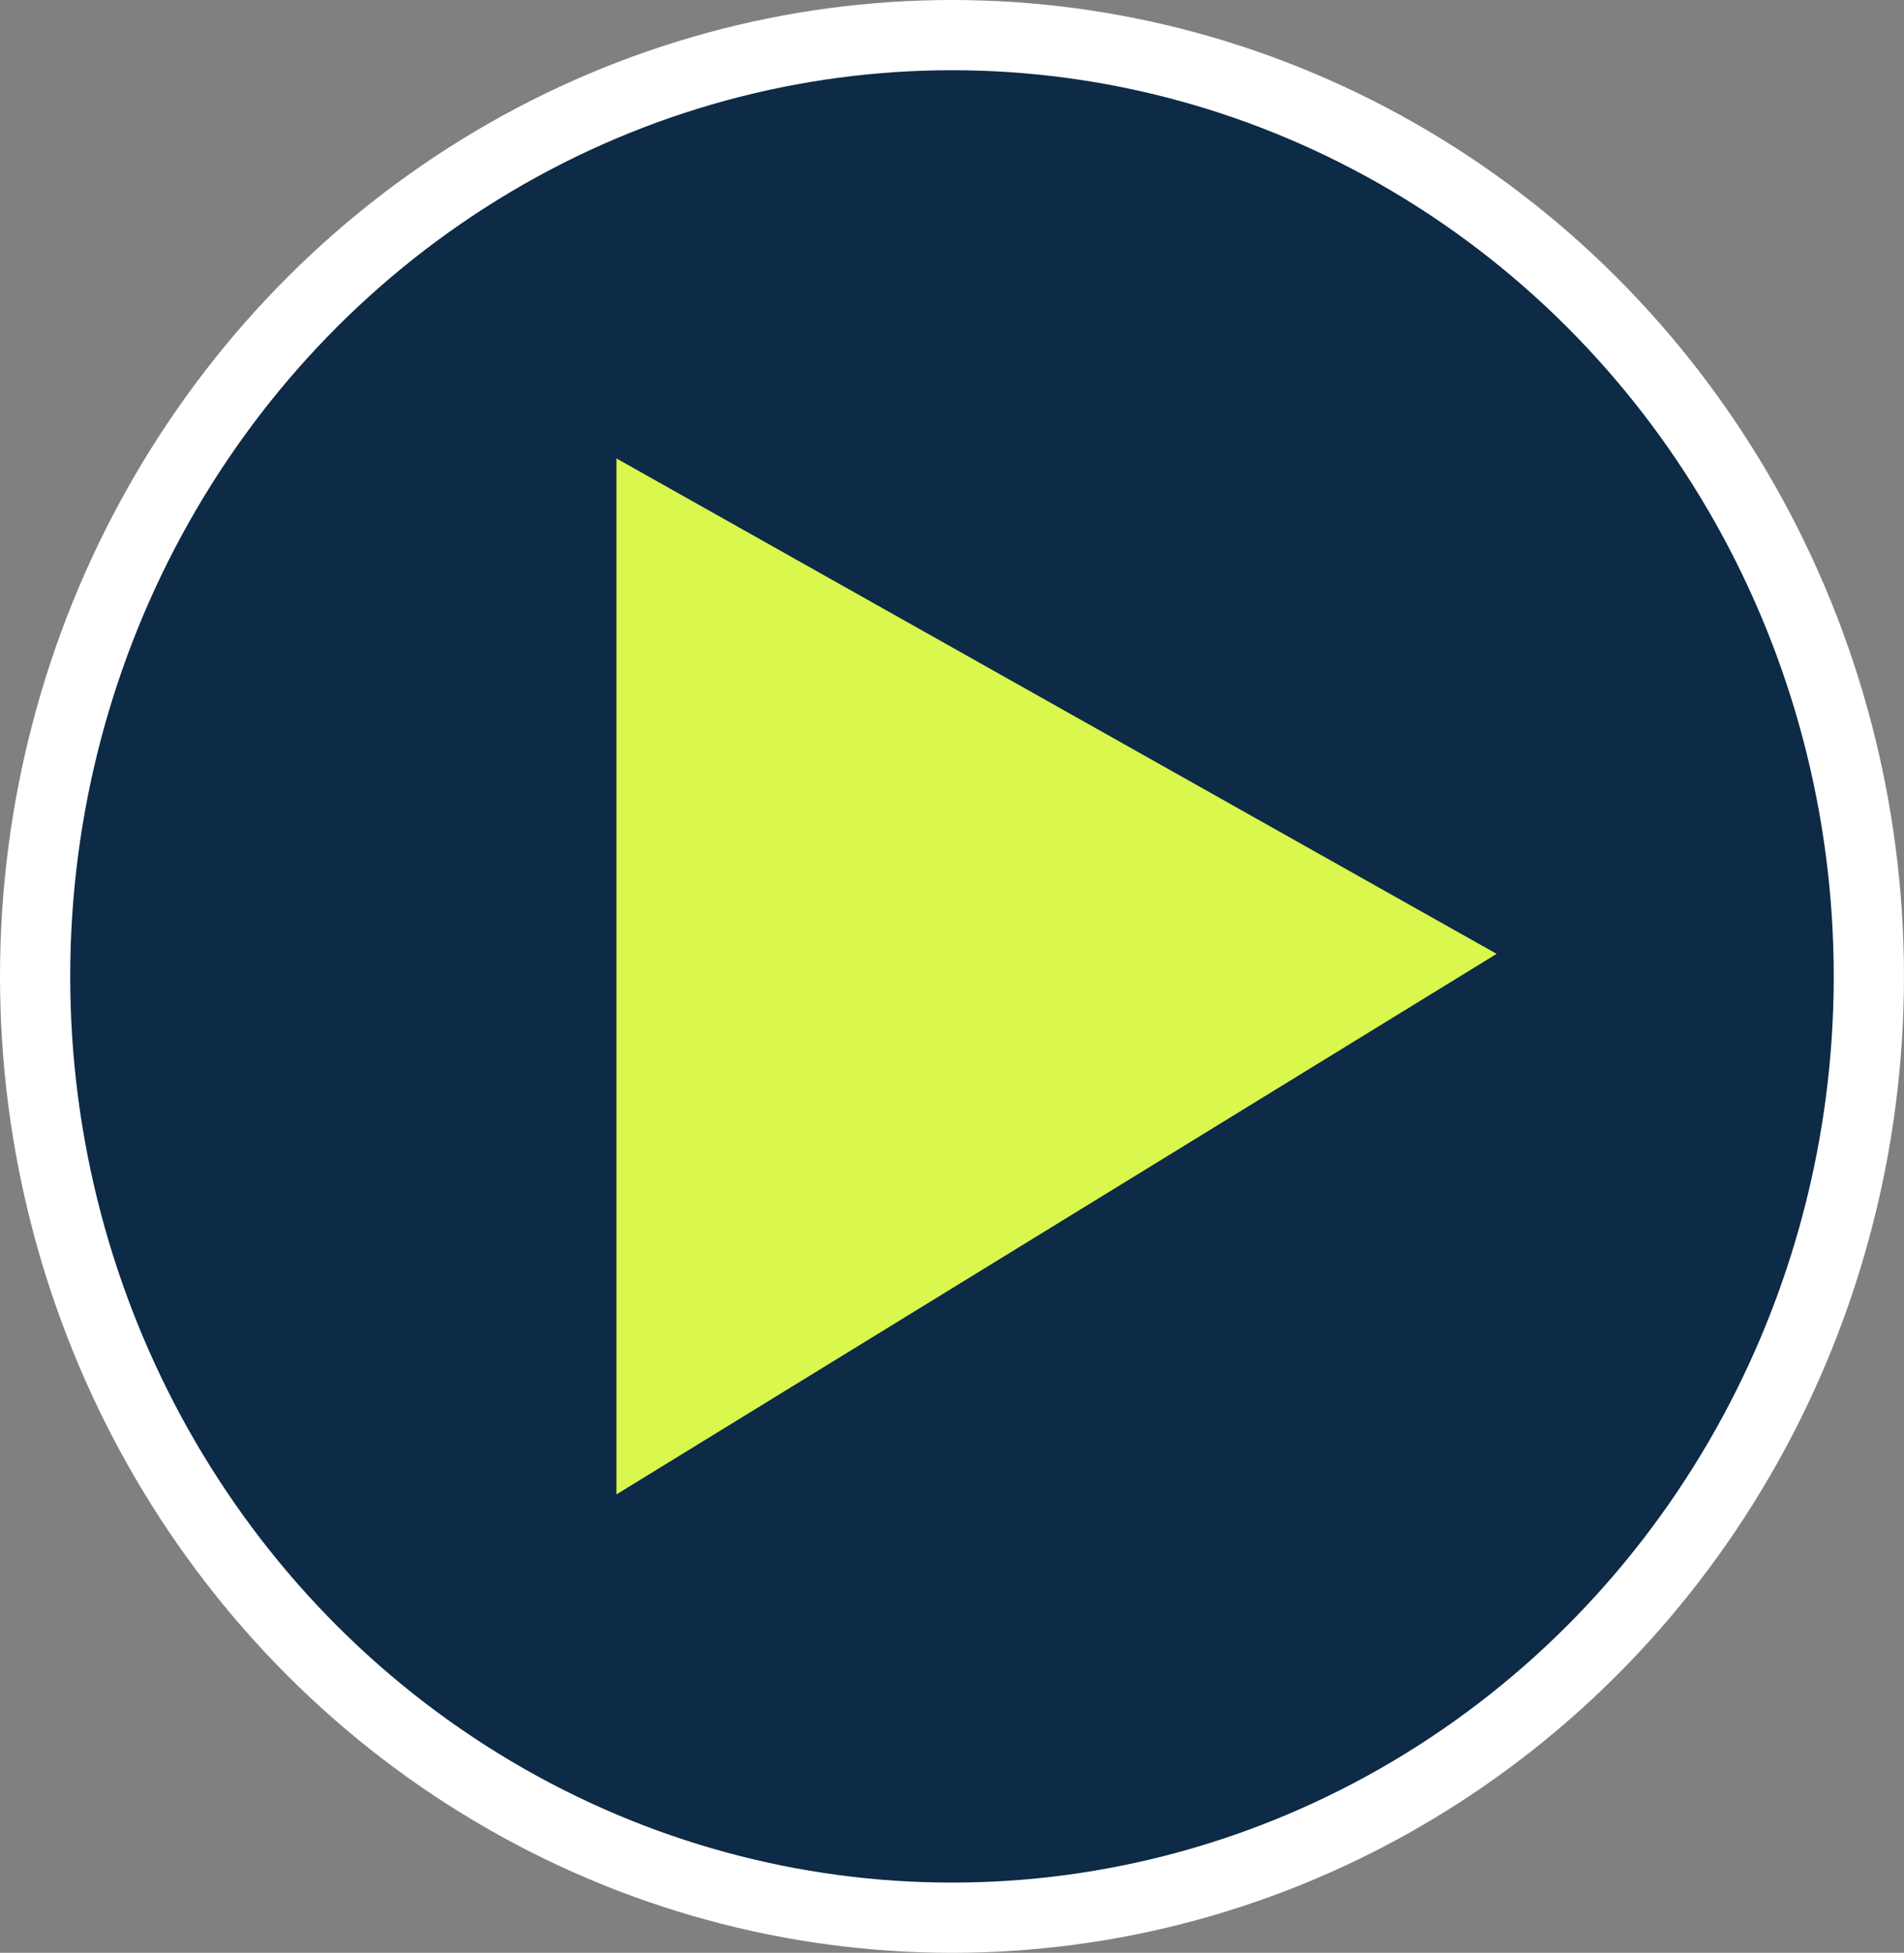
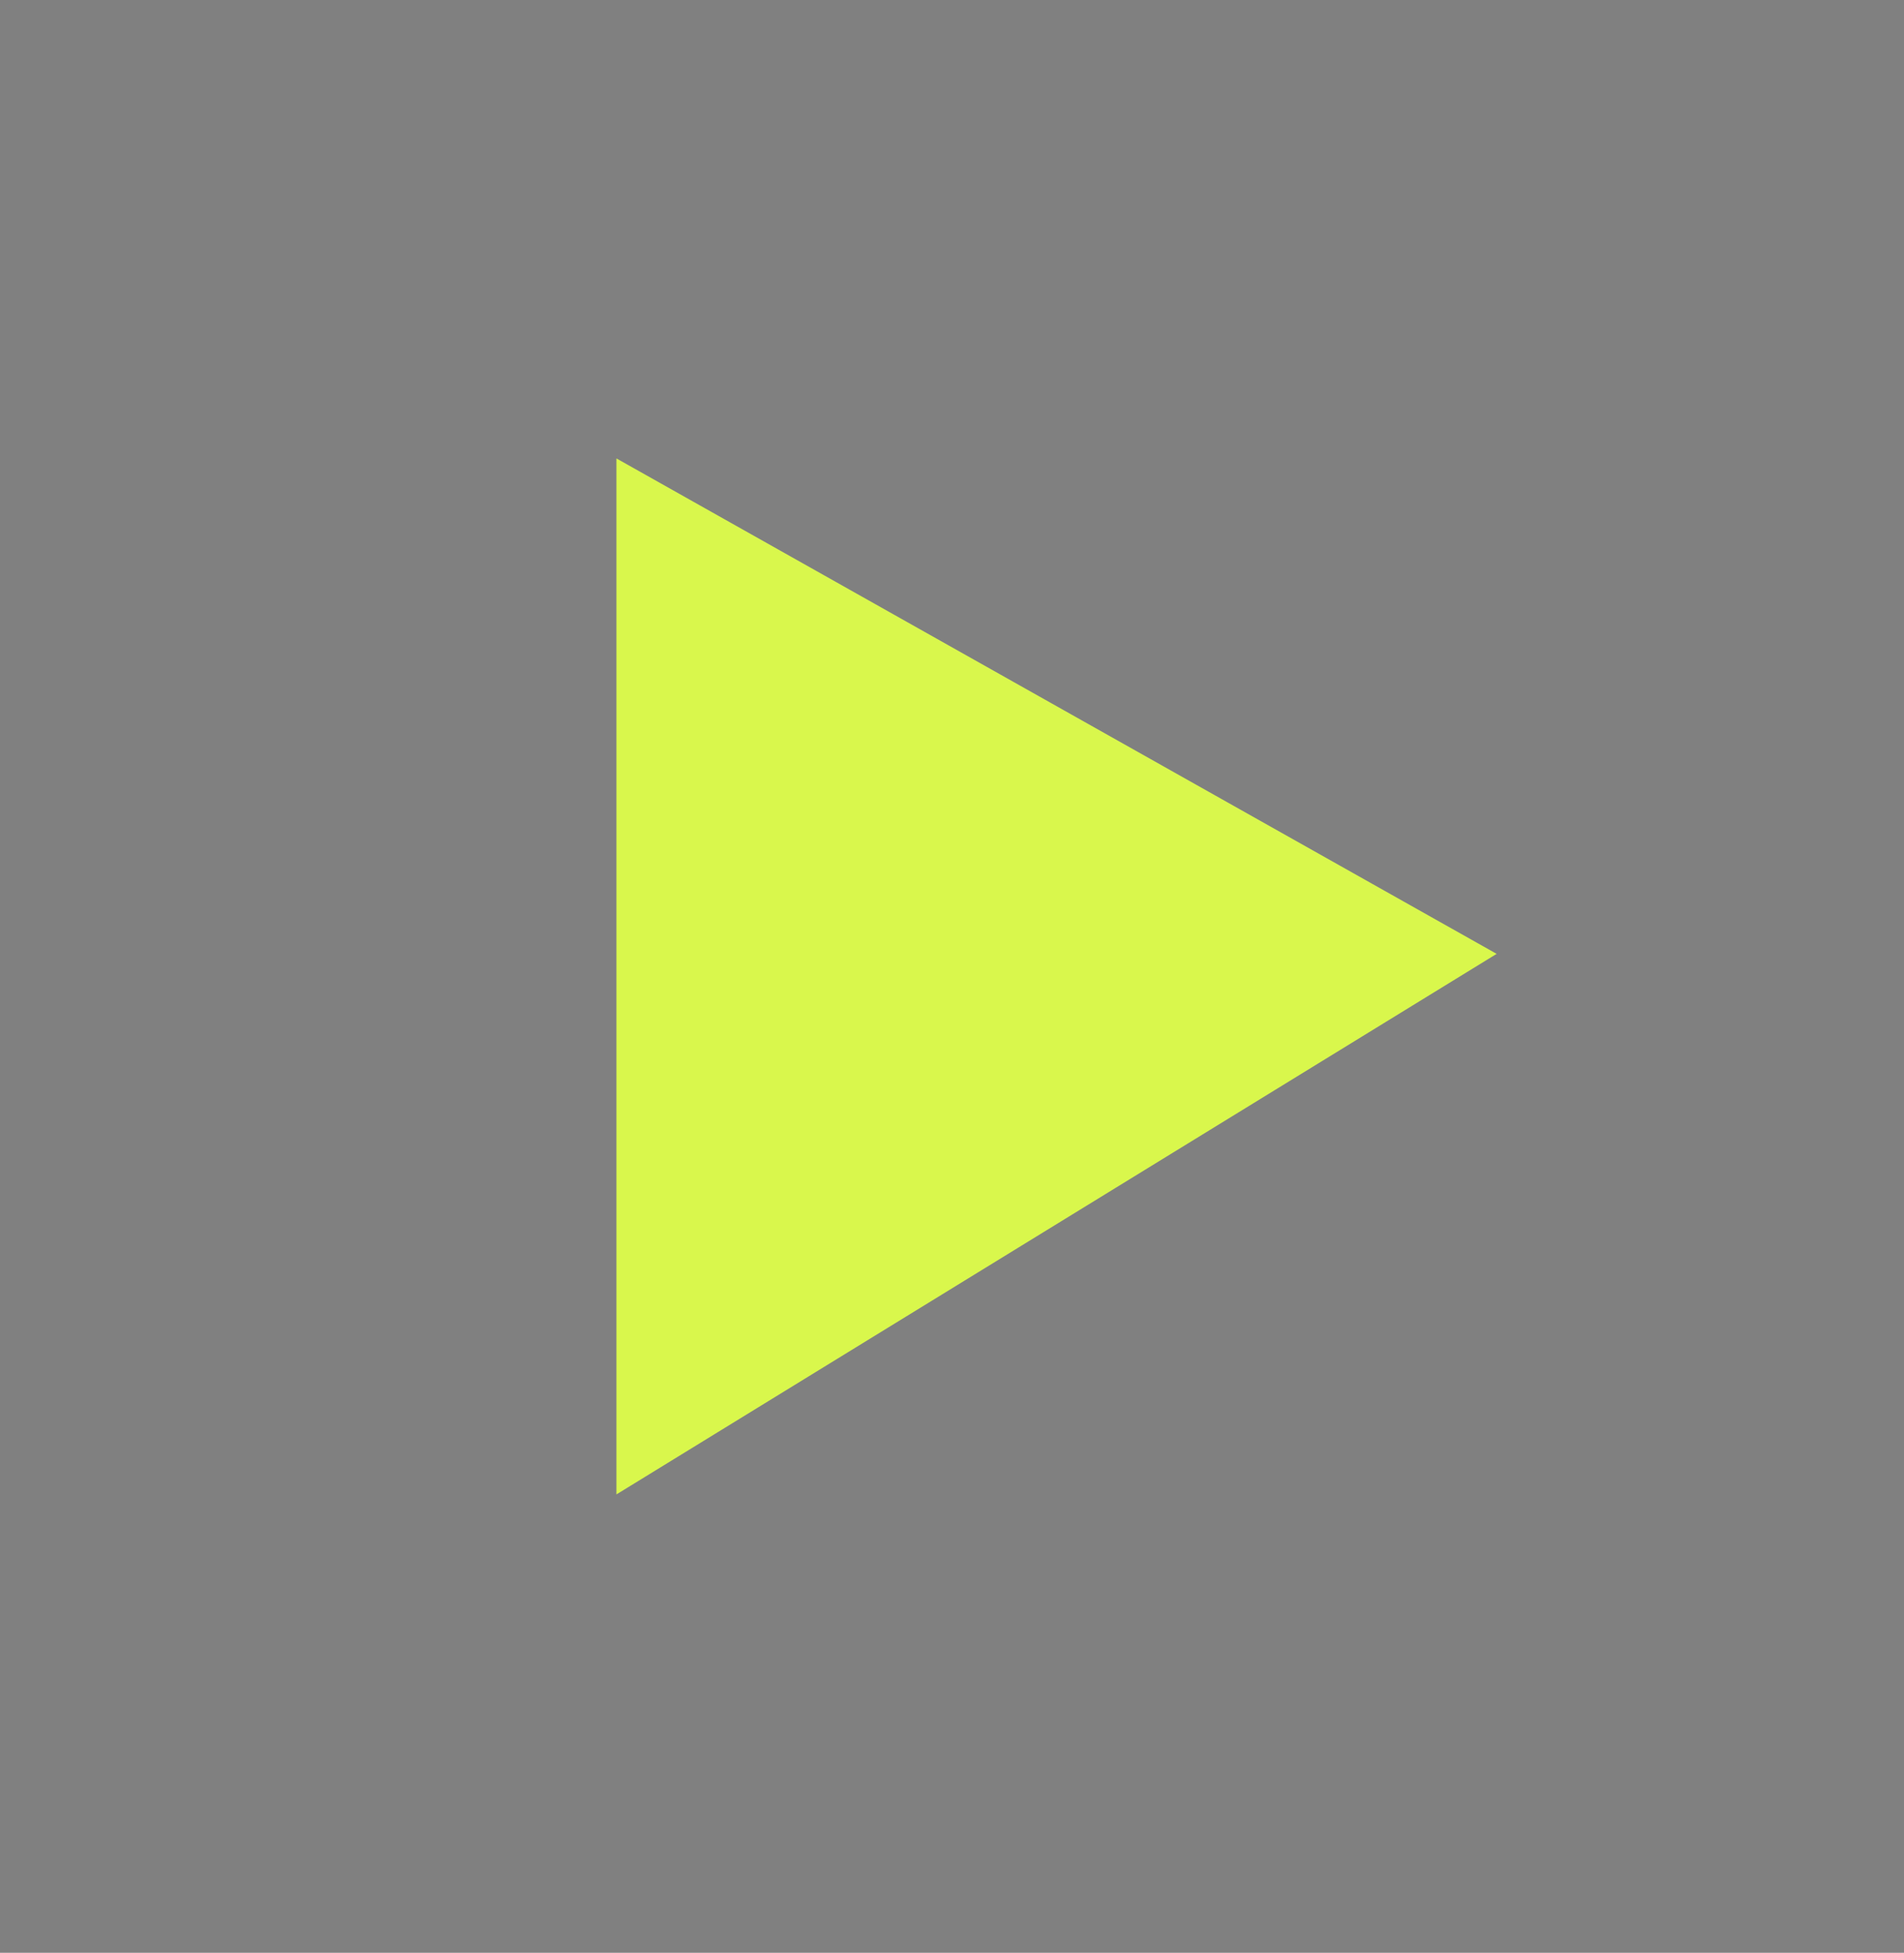
<svg xmlns="http://www.w3.org/2000/svg" width="54.229" height="55.612" viewBox="0 0 54.229 55.612">
  <rect x="0" y="0" width="54.229" height="55.612" fill="#808080" stroke="none" />
  <g id="Group_1389" data-name="Group 1389" transform="translate(-10.339 -11.211)">
-     <ellipse id="Ellipse_60" data-name="Ellipse 60" cx="26.114" cy="26.806" rx="26.114" ry="26.806" transform="translate(11.339 12.211)" fill="#0d2a46" stroke="#fff" stroke-miterlimit="10" stroke-width="2" />
    <path id="Path_1484" data-name="Path 1484" d="M111.437-91.379,136.507-77.27,111.437-61.876Z" transform="translate(-83.541 115.645)" fill="#d9f74c" />
  </g>
</svg>